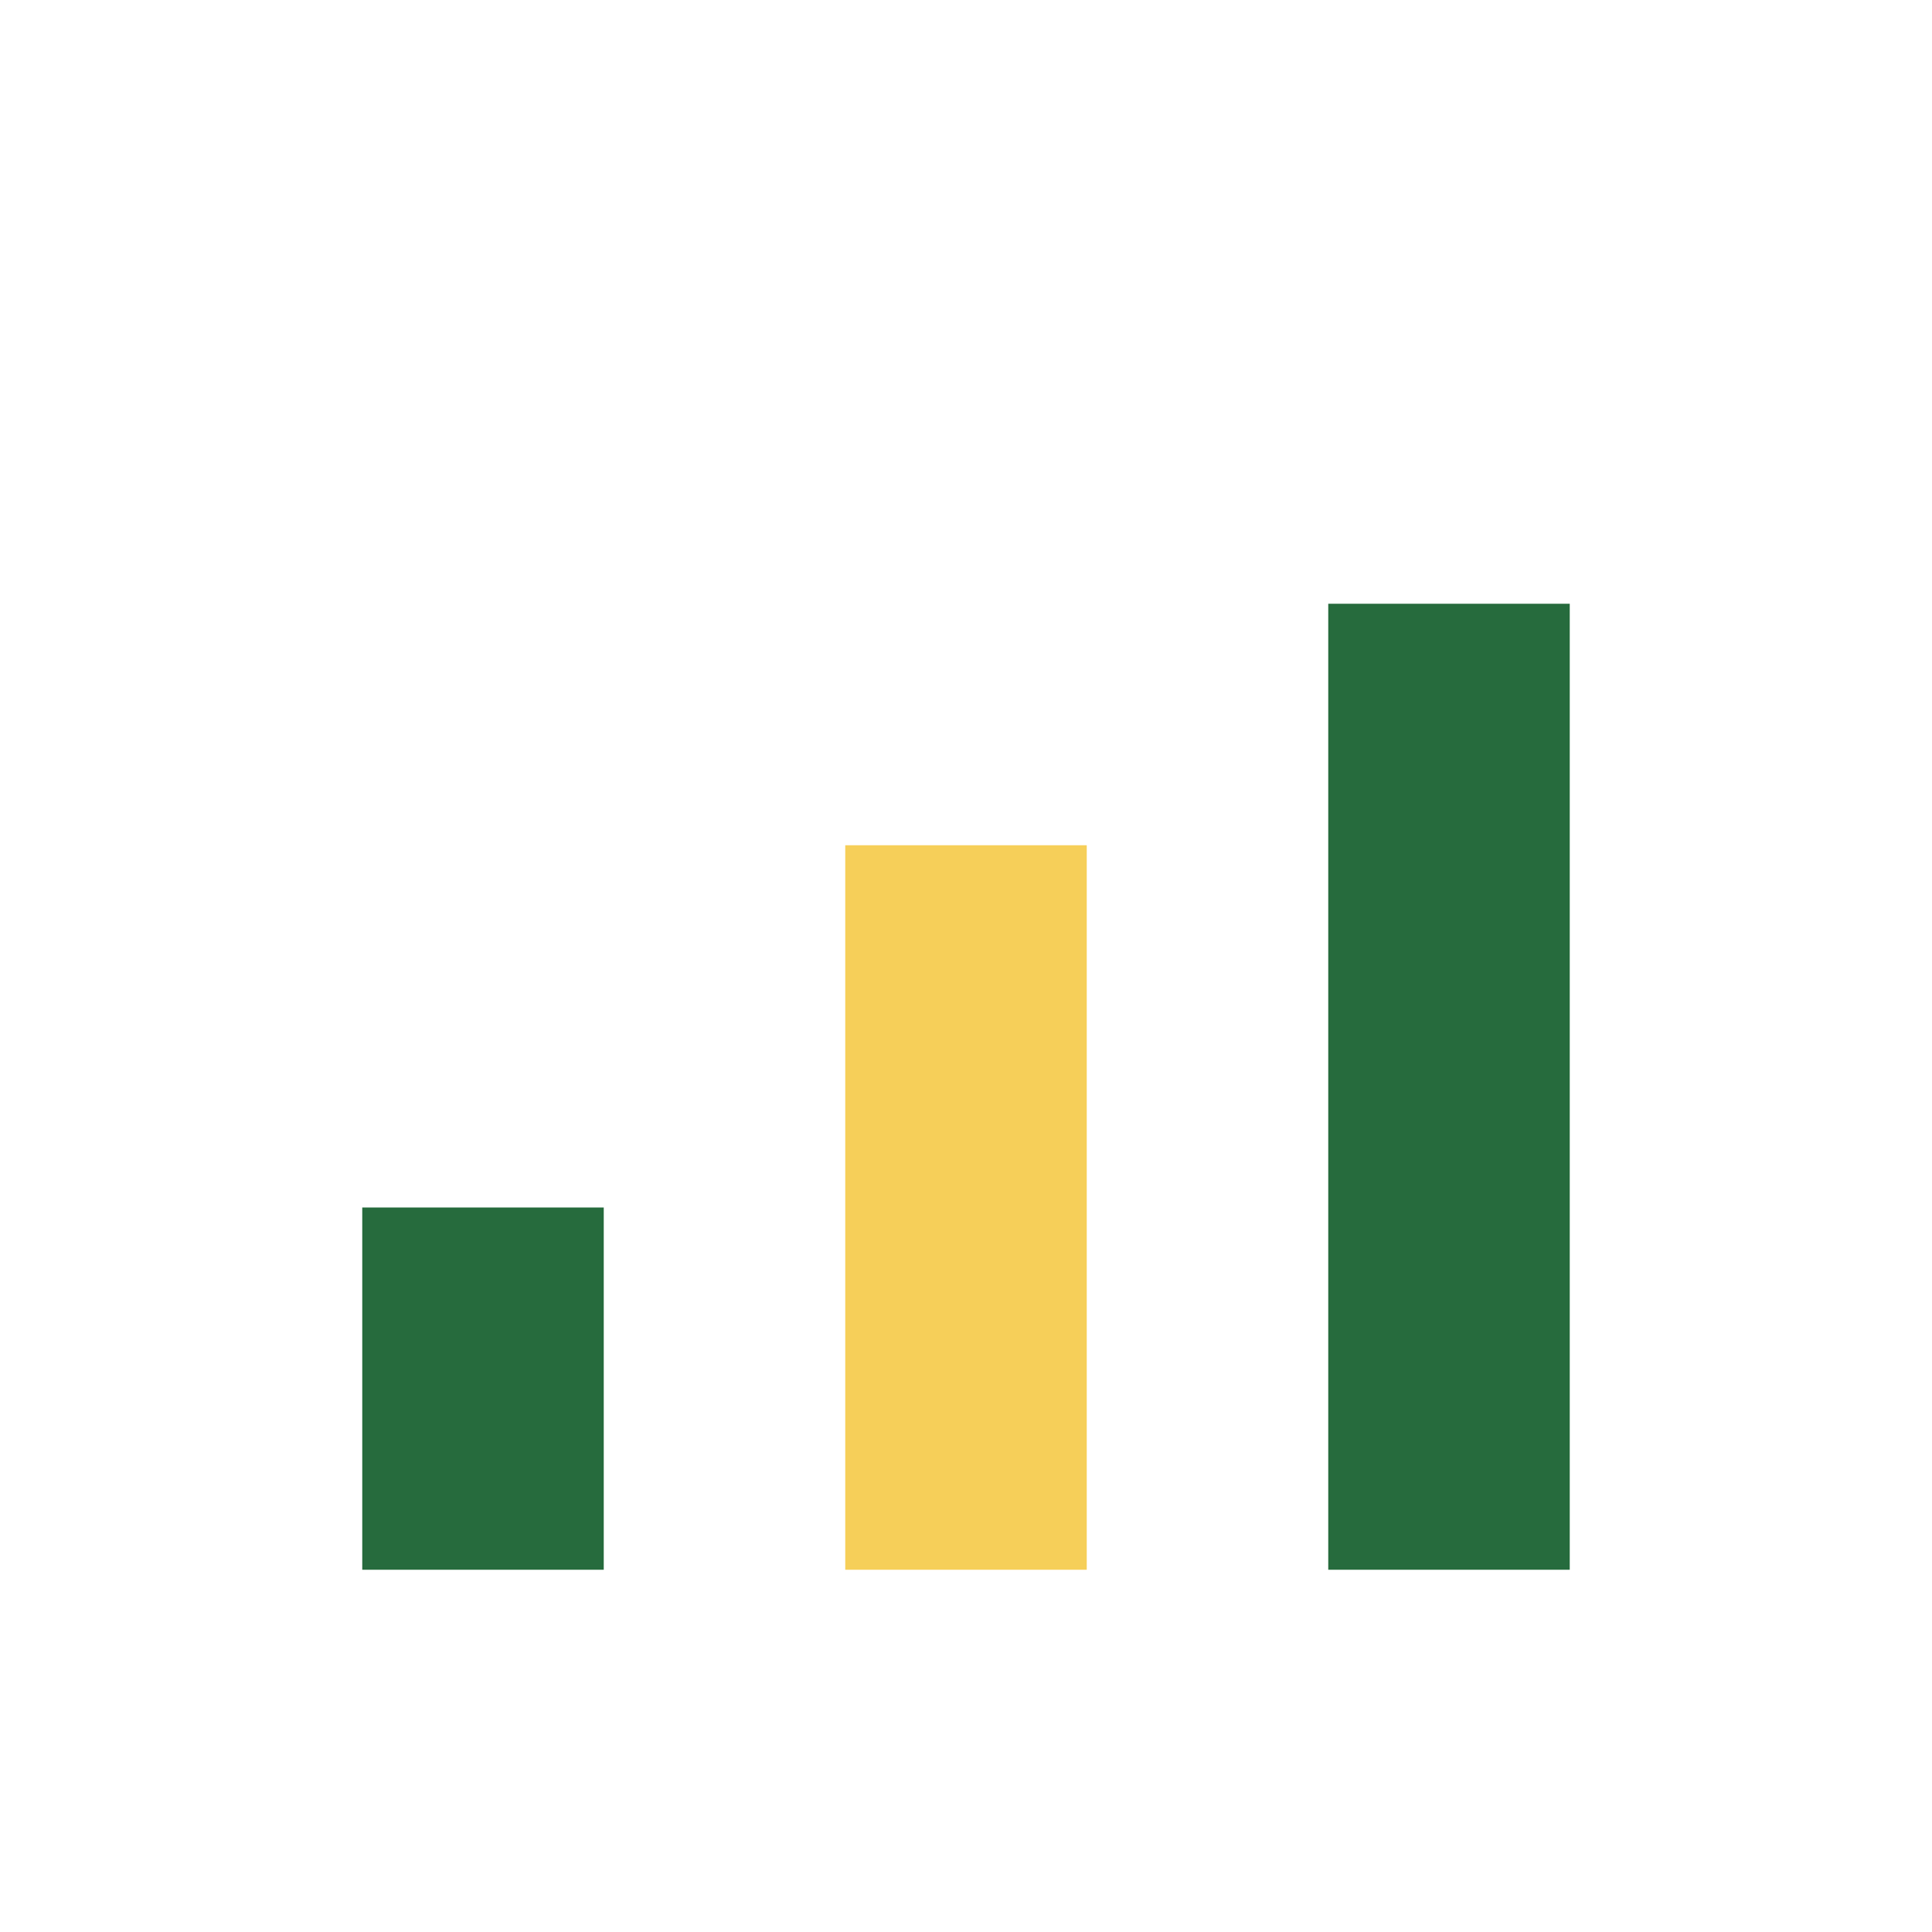
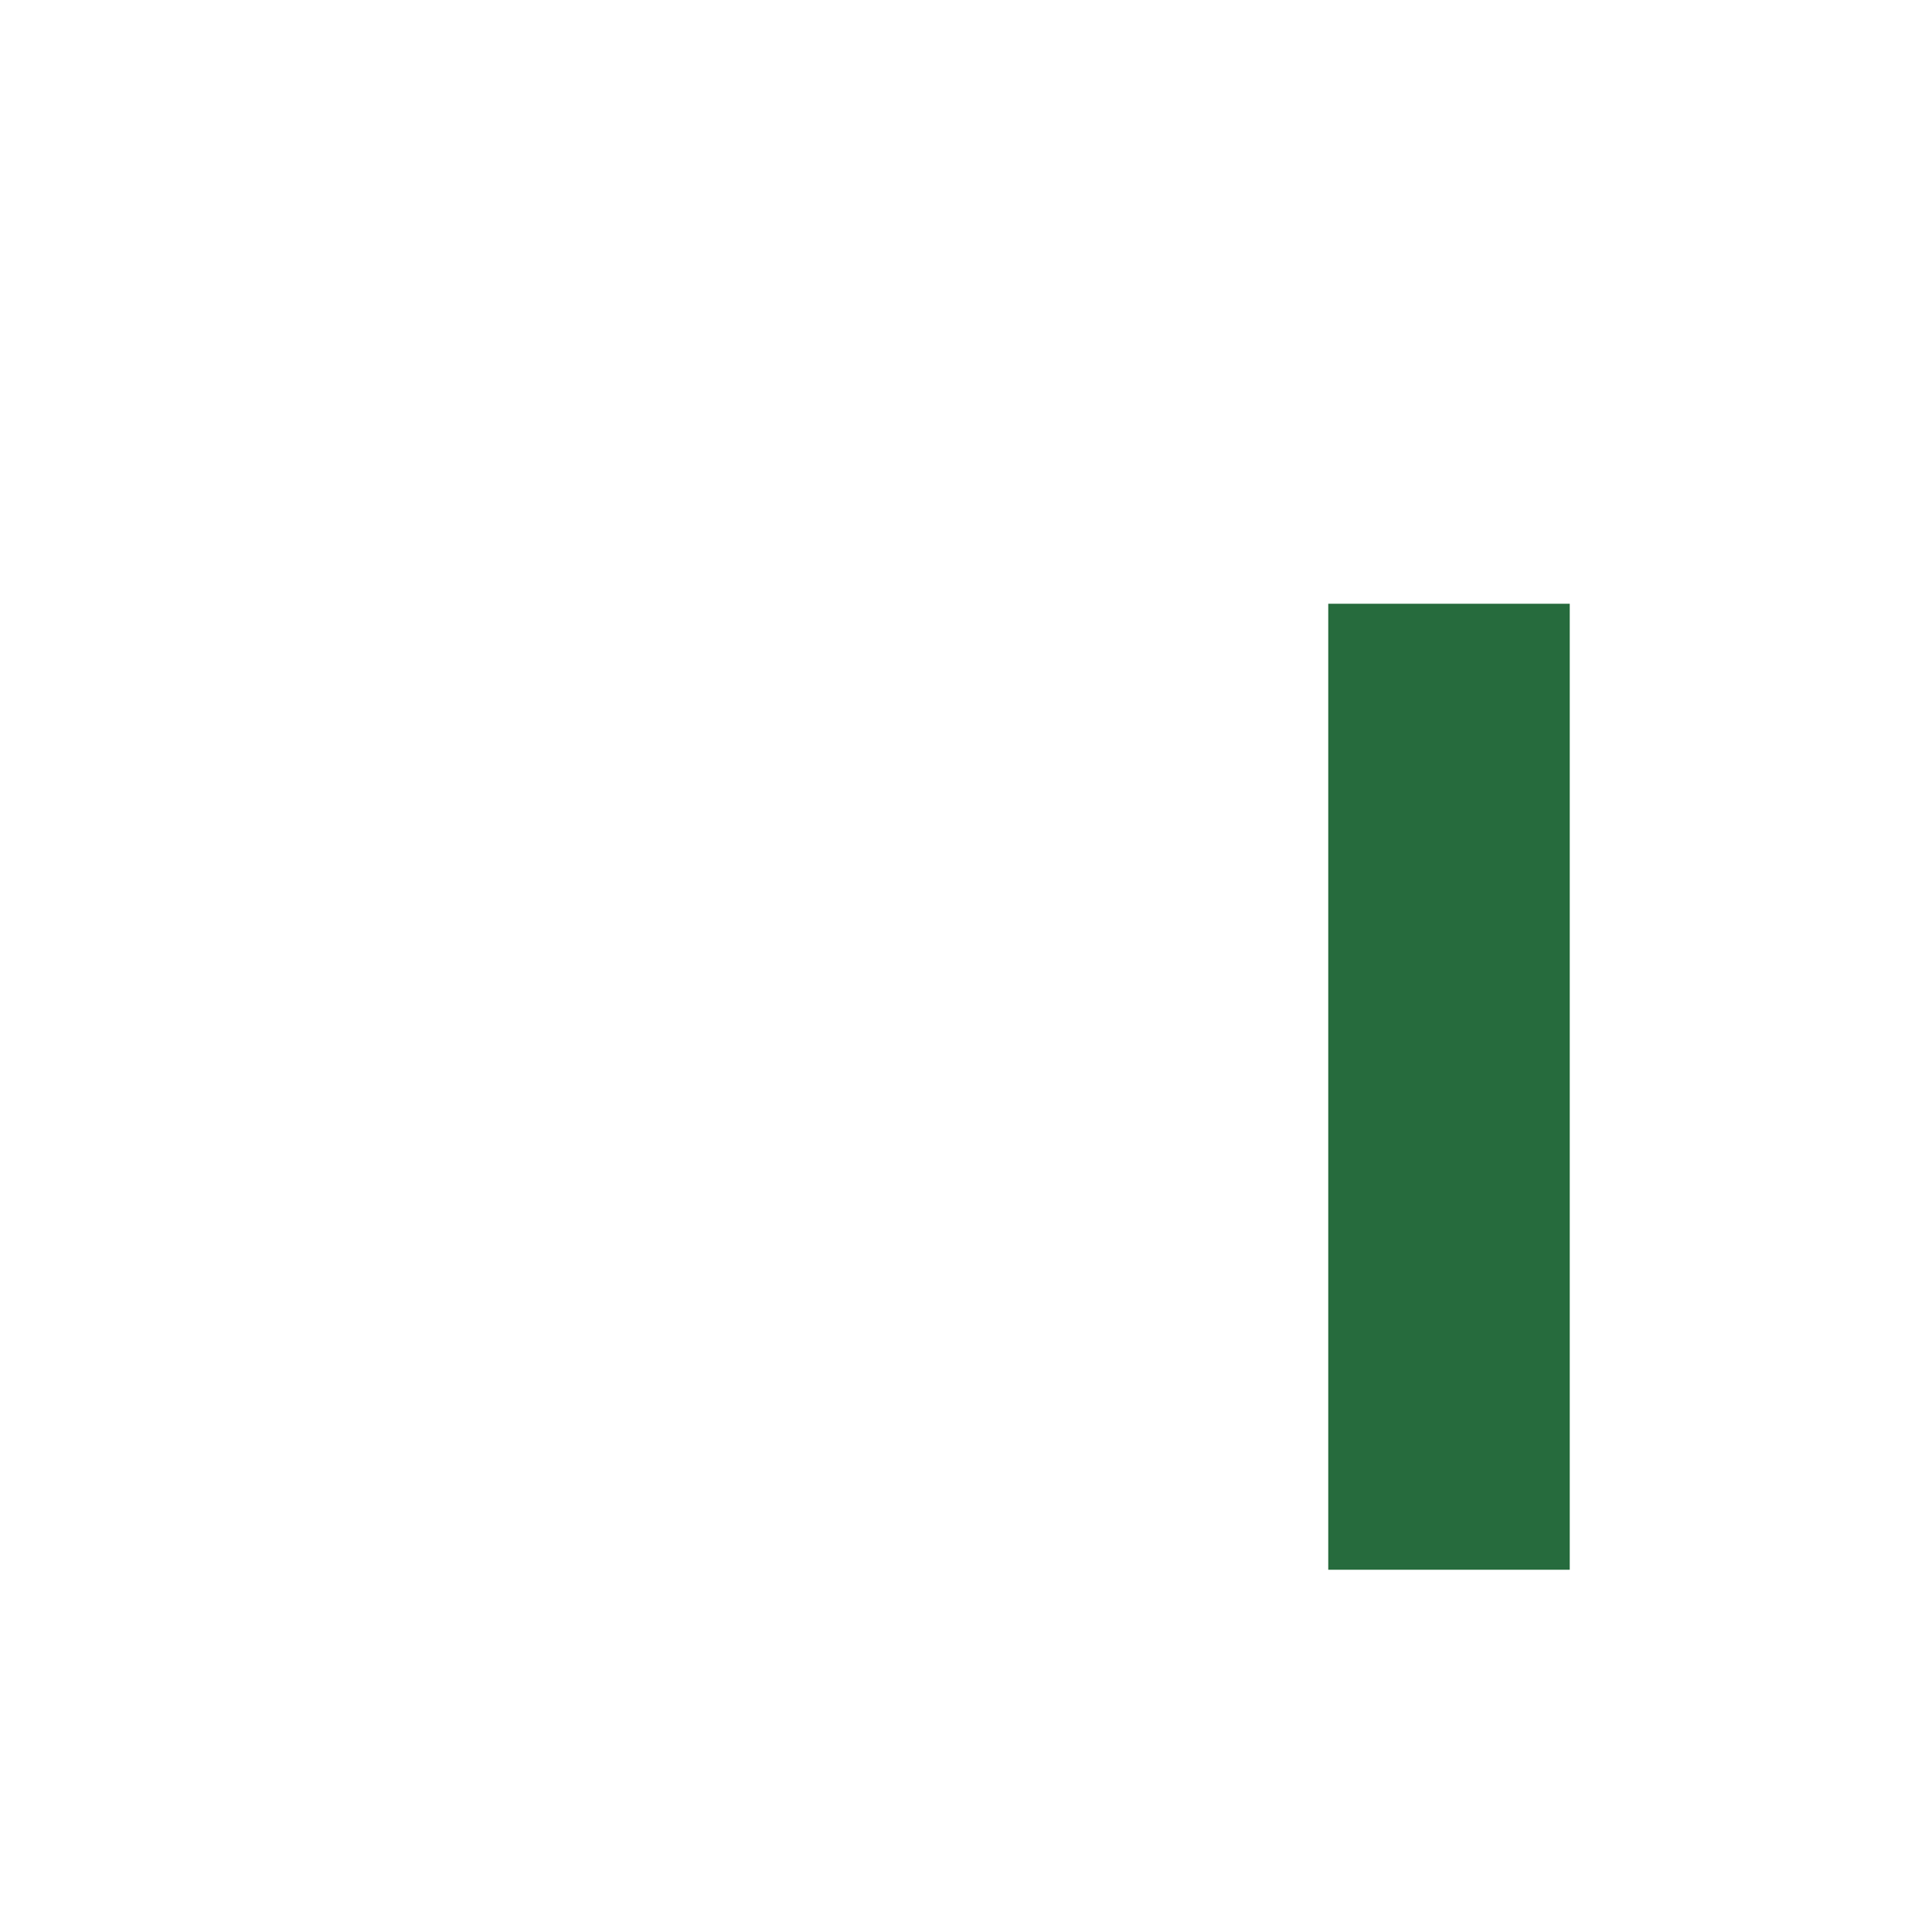
<svg xmlns="http://www.w3.org/2000/svg" width="32" height="32" viewBox="0 0 32 32">
-   <rect x="6" y="20" width="4" height="6" fill="#266B3D" />
-   <rect x="14" y="14" width="4" height="12" fill="#F6CF59" />
  <rect x="22" y="10" width="4" height="16" fill="#266B3D" />
</svg>